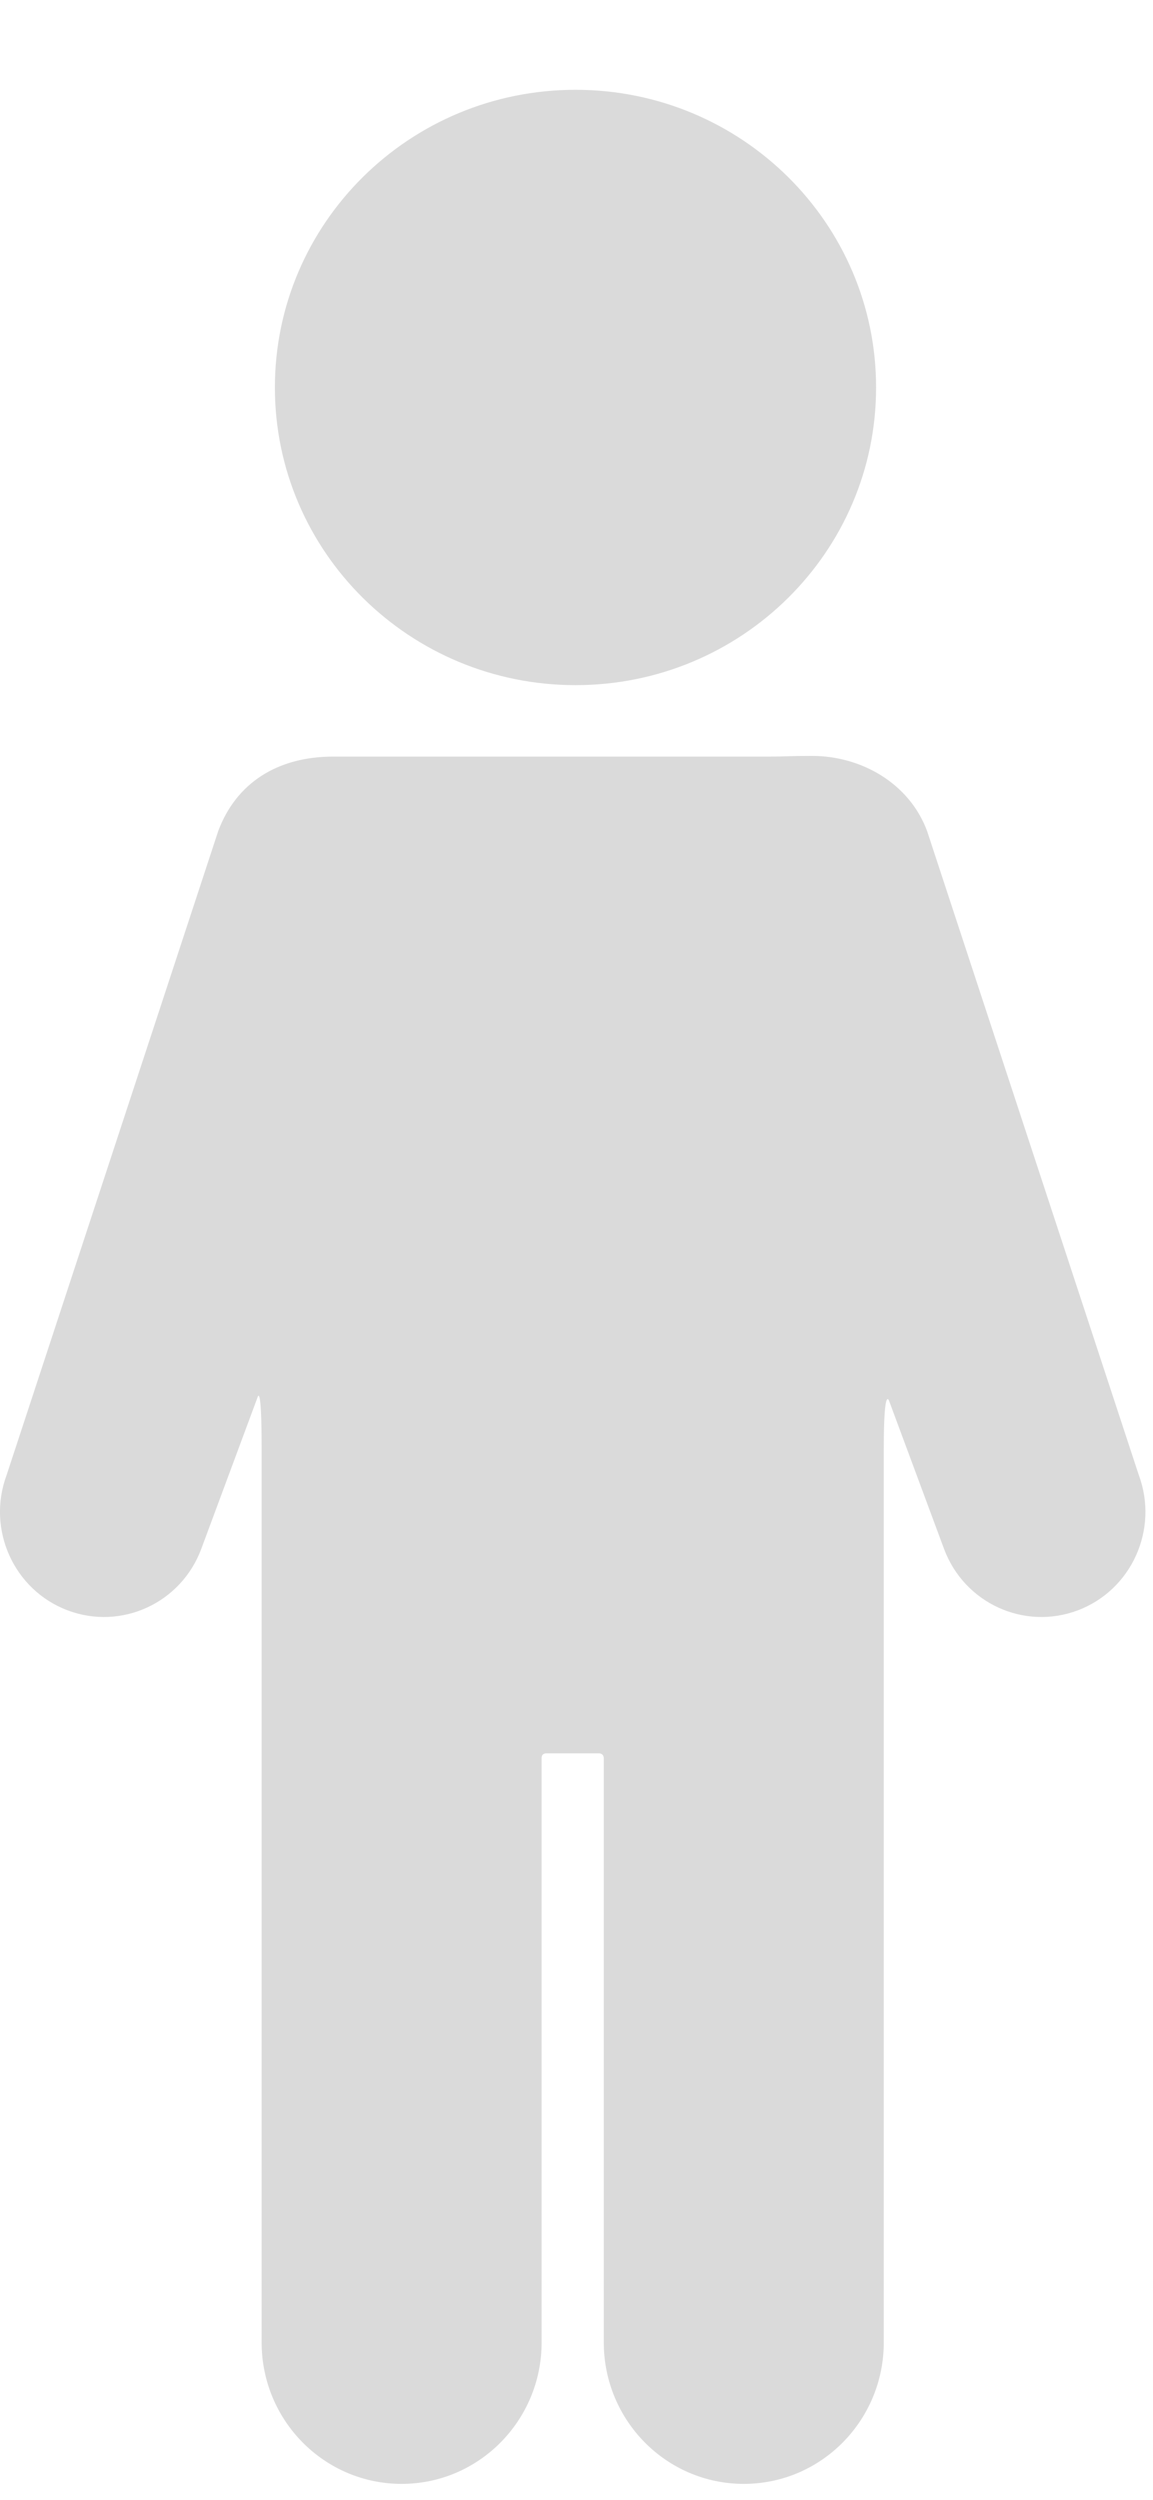
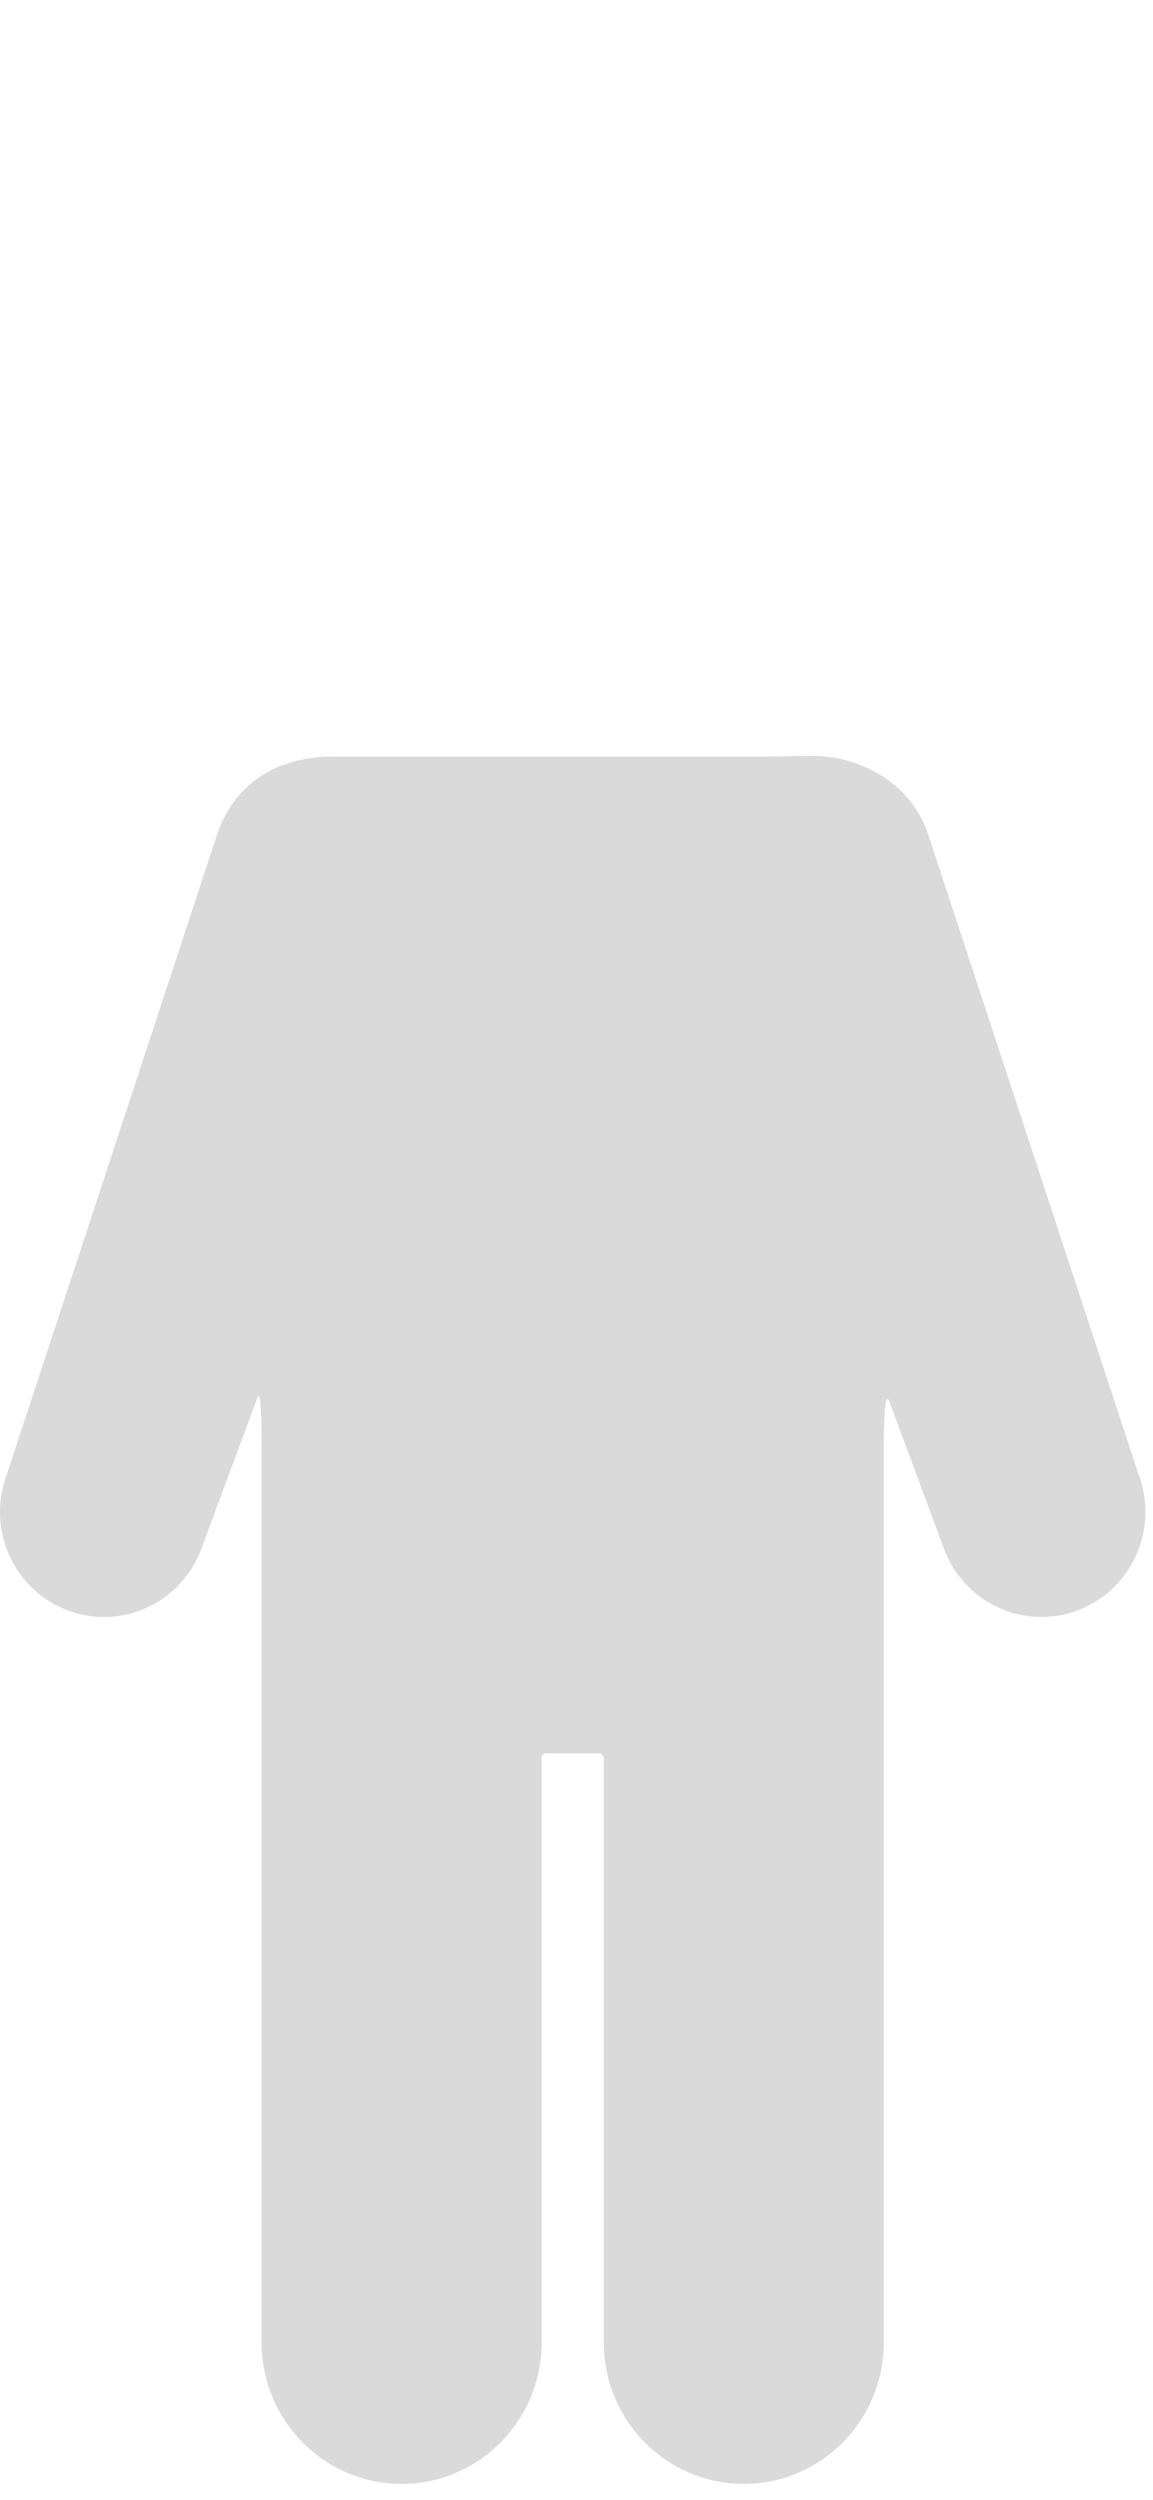
<svg xmlns="http://www.w3.org/2000/svg" width="12" height="26" viewBox="0 0 12 26" fill="none">
  <path d="M9.649 8.644C9.464 8.145 8.962 7.862 8.452 7.862C8.198 7.862 8.174 7.869 8.022 7.869H3.468C2.886 7.869 2.457 8.145 2.271 8.644L0.069 15.341C-0.141 15.906 0.143 16.536 0.702 16.748C1.262 16.96 1.885 16.674 2.095 16.109L2.681 14.532C2.681 14.532 2.723 14.373 2.723 15.068V24.363C2.723 25.175 3.375 25.834 4.18 25.834C4.984 25.834 5.637 25.175 5.637 24.363V18.29C5.637 18.29 5.63 18.236 5.686 18.236H6.233C6.287 18.236 6.284 18.29 6.284 18.29V24.363C6.284 25.175 6.936 25.834 7.741 25.834C8.546 25.834 9.198 25.175 9.198 24.363V15.068C9.198 14.362 9.259 14.585 9.259 14.585L9.825 16.109C10.035 16.674 10.659 16.96 11.219 16.748C11.778 16.536 12.062 15.906 11.852 15.341L9.649 8.644Z" fill="#DADADA" />
-   <path d="M5.99 7.126C7.717 7.126 9.118 5.74 9.118 4.03C9.118 2.32 7.717 0.934 5.99 0.934C4.262 0.934 2.861 2.32 2.861 4.03C2.861 5.74 4.262 7.126 5.99 7.126Z" fill="#DADADA" />
</svg>